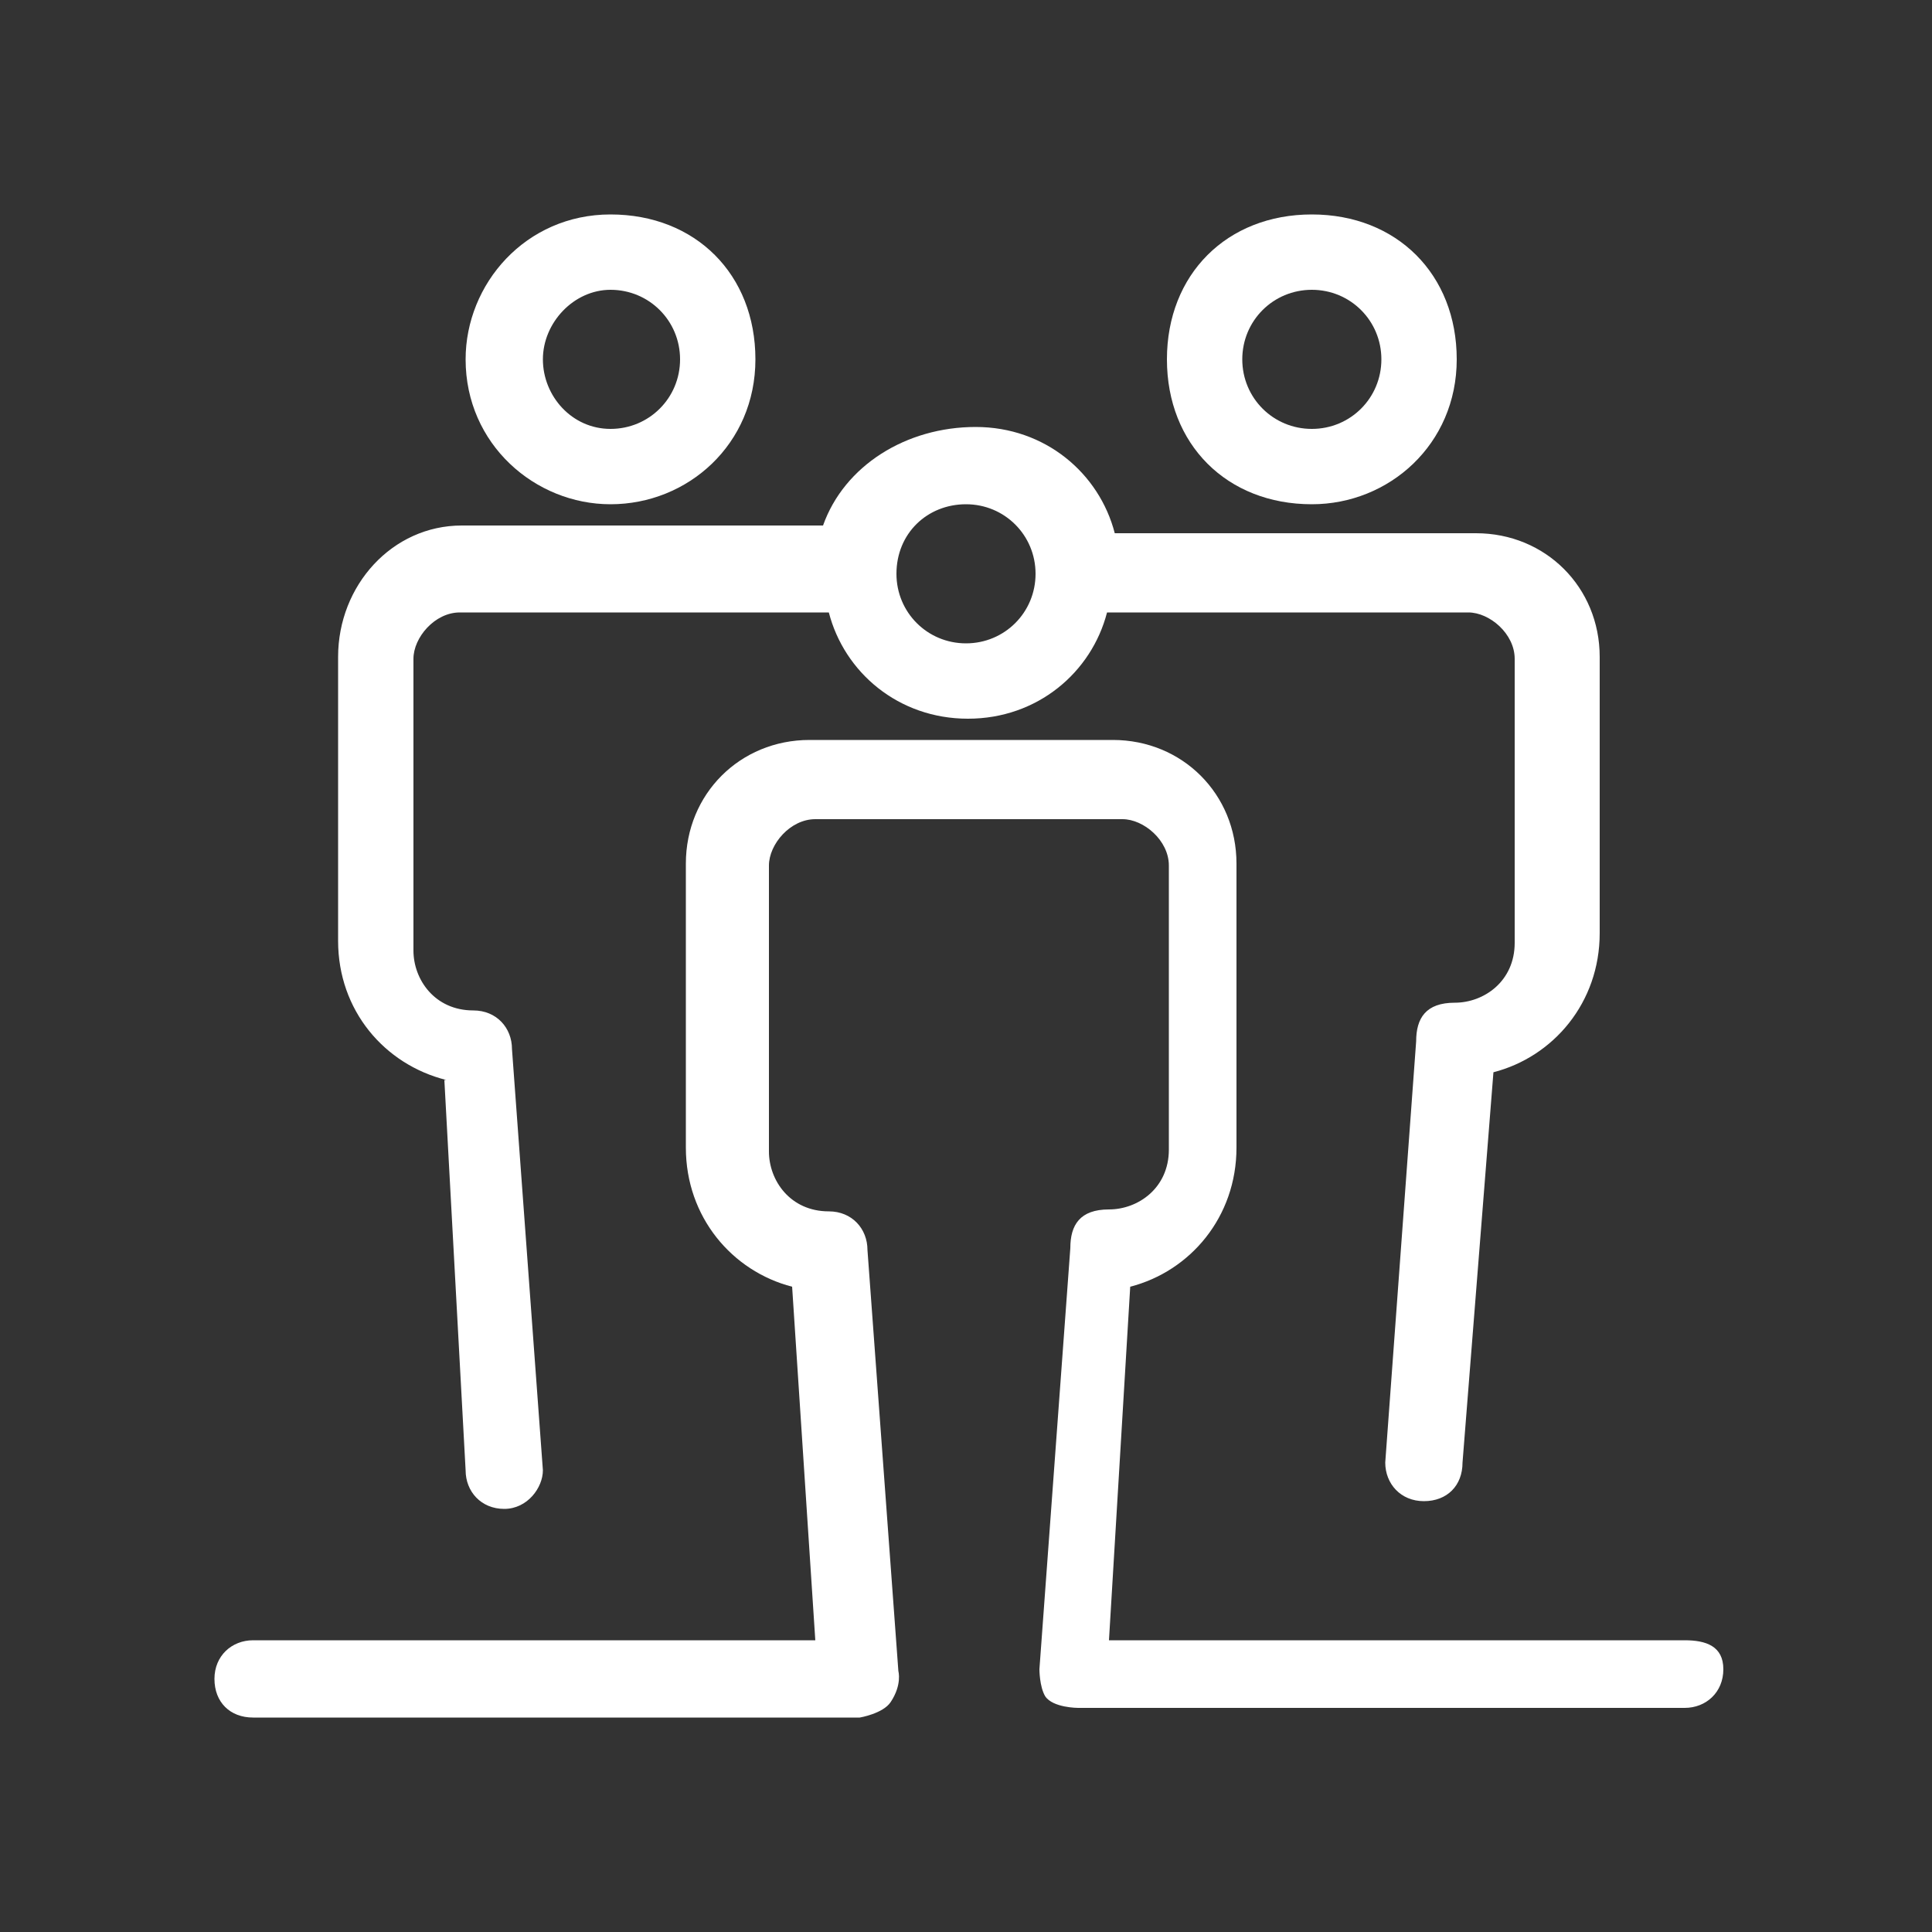
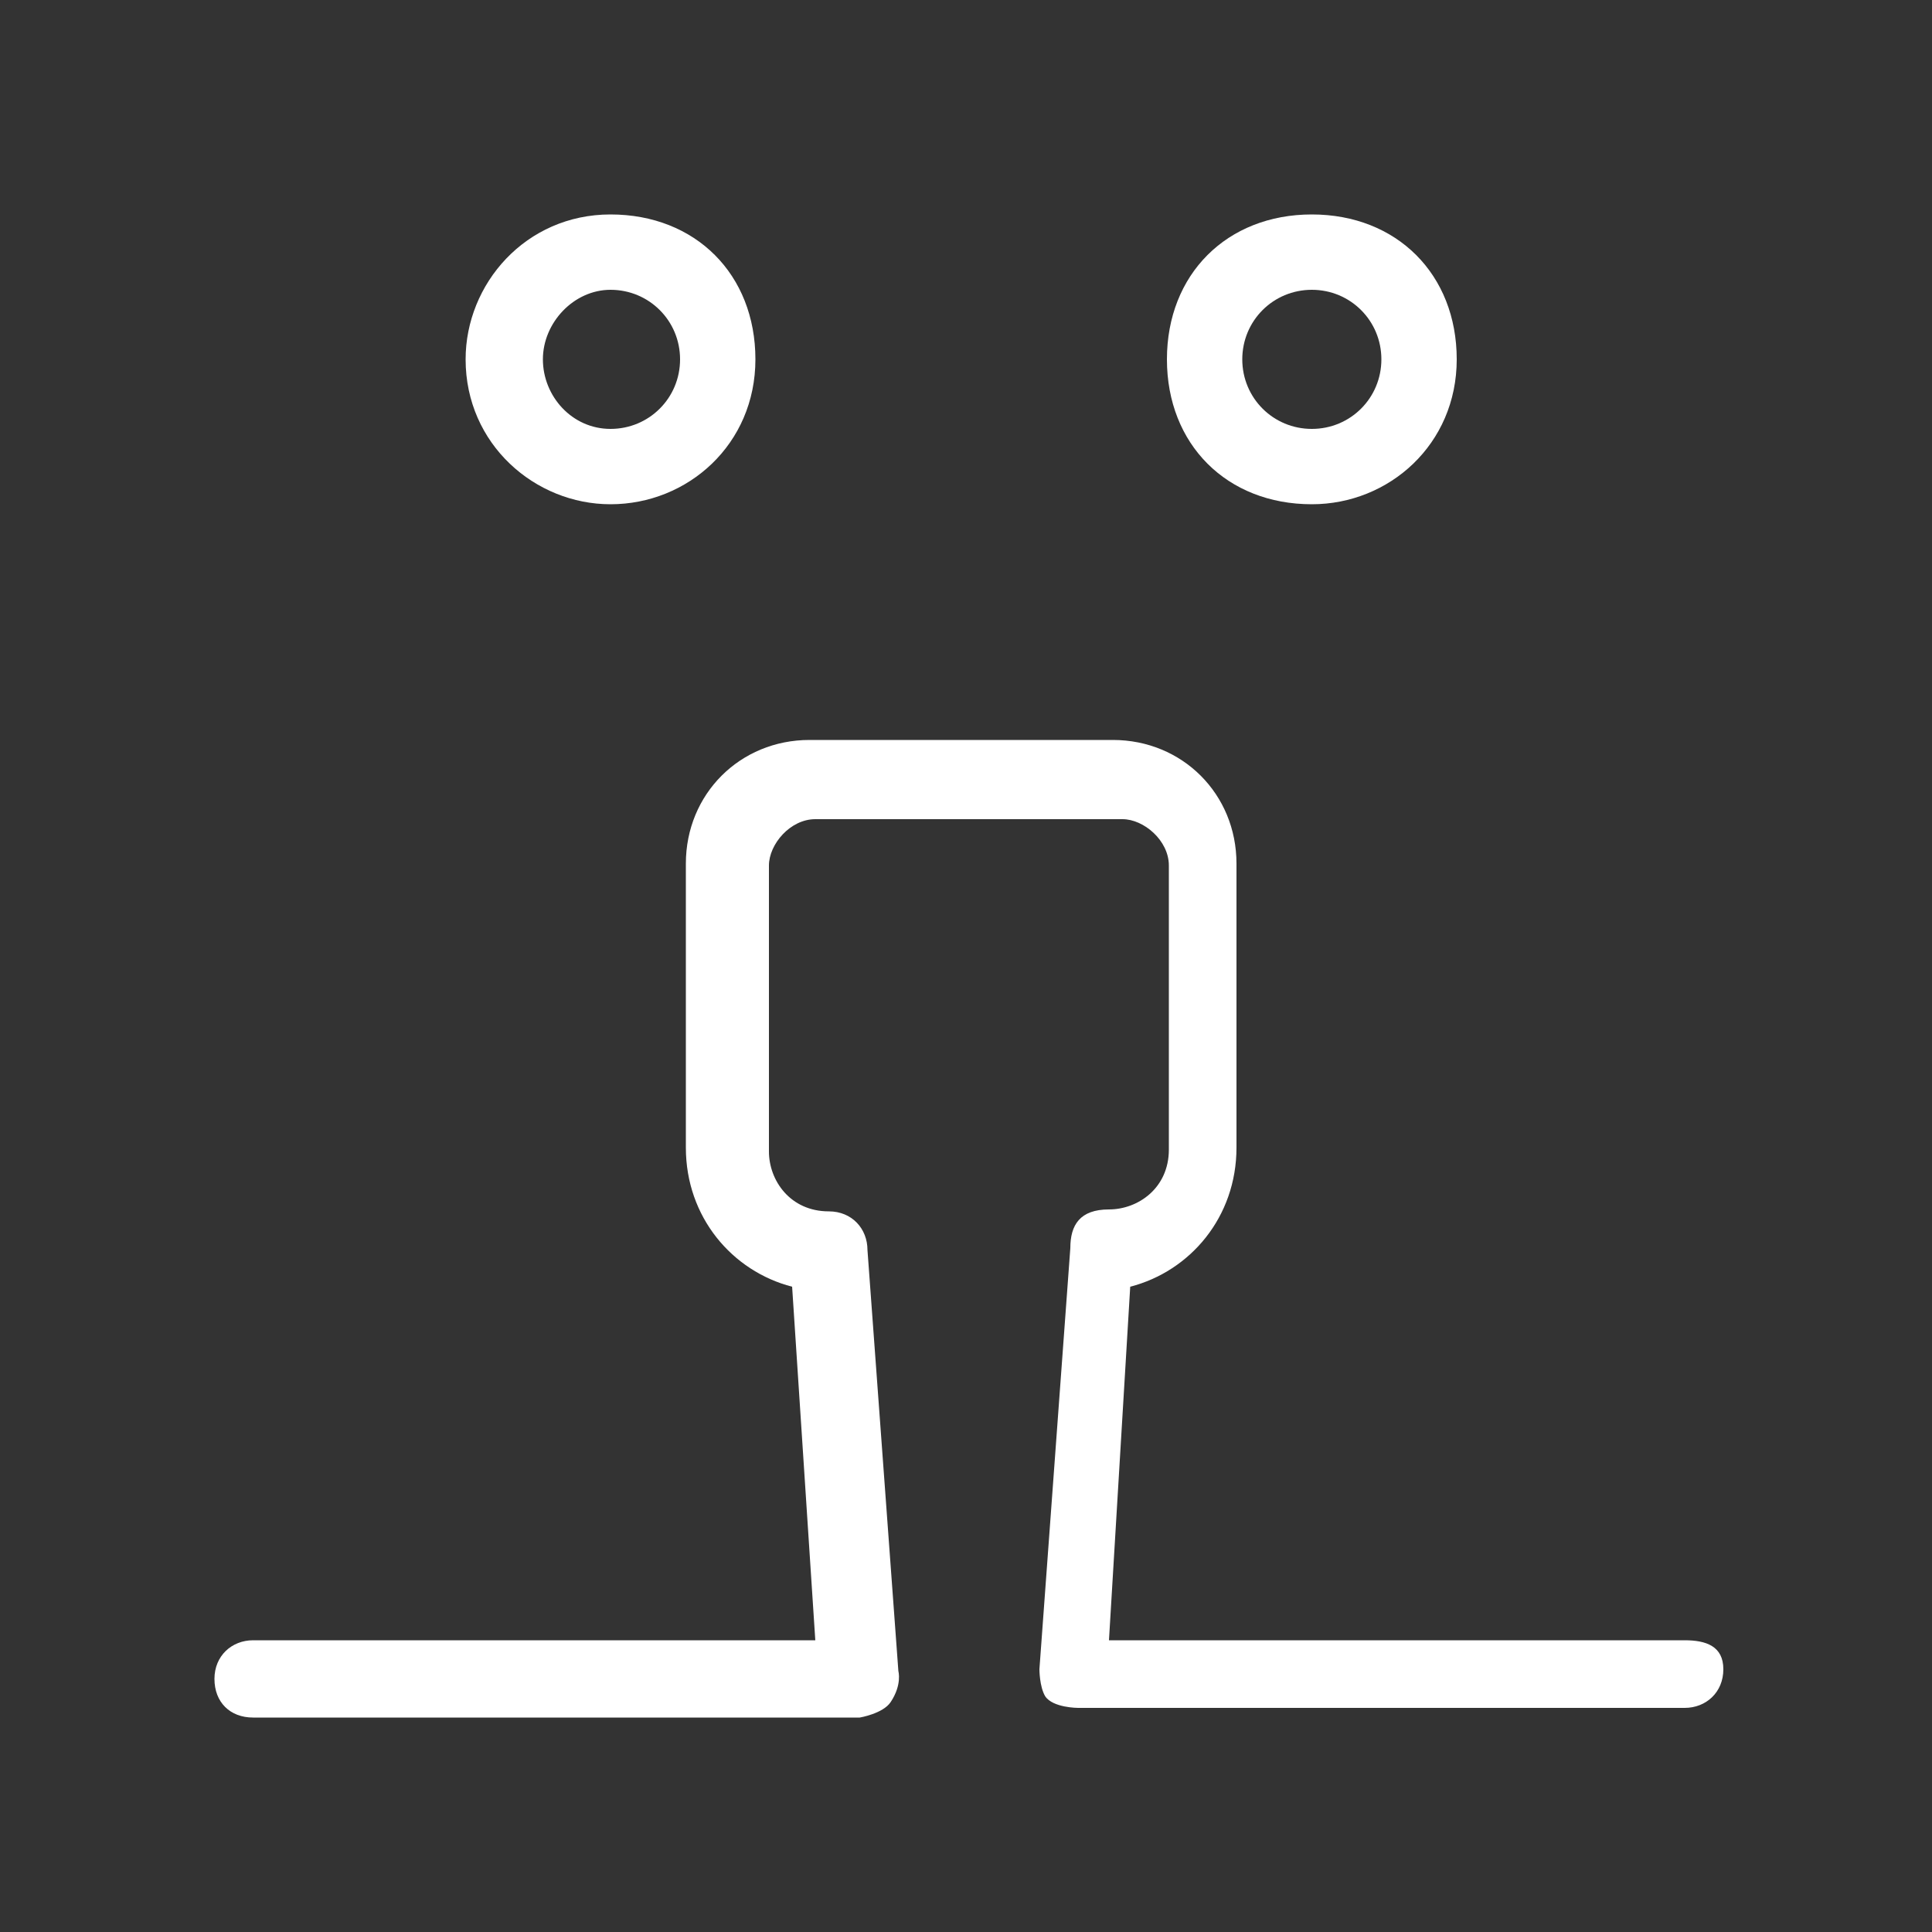
<svg xmlns="http://www.w3.org/2000/svg" id="Livello_1" data-name="Livello 1" version="1.1" viewBox="0 0 100 100">
  <rect x="0" y="0" width="100" height="100" fill="#333333" stroke="none" />
  <defs>
    <style>
      .cls-1 {
        fill: #fff;
        stroke-width: 0px;
      }
    </style>
  </defs>
  <path class="cls-1" d="M86.9,84.9h-29.5l1.1-18.3c3.1-.8,5.5-3.6,5.5-7.2v-14.7c0-3.6-2.8-6.4-6.4-6.4h-15.7c-3.6,0-6.4,2.8-6.4,6.4v14.7c0,3.6,2.4,6.4,5.5,7.2l1.2,18.3H13.1c-1.1,0-2,.8-2,2s.8,2,2,2h31.4s1.2-.2,1.6-.8c.6-.9.4-1.6.4-1.6l-1.6-21.8c0-1.1-.8-2-2-2-2,0-3.1-1.6-3.1-3.1v-14.8c0-1.1,1.1-2.4,2.4-2.4h15.9c1.1,0,2.4,1.1,2.4,2.4v14.7c0,2-1.6,3.1-3.1,3.1s-2,.8-2,2l-1.6,21.8s0,.9.3,1.4c.4.6,1.7.6,1.7.6h31.4c1.1,0,2-.8,2-2,0-1.2-.9-1.5-2-1.5Z" />
  <path class="cls-1" d="M67.9,26.1c4,0,7.5-3.1,7.5-7.5s-3.1-7.5-7.5-7.5-7.5,3.1-7.5,7.5c0,4.4,3.1,7.5,7.5,7.5ZM67.9,15c2,0,3.6,1.6,3.6,3.6s-1.6,3.6-3.6,3.6-3.6-1.6-3.6-3.6c0-2,1.6-3.6,3.6-3.6Z" />
  <path class="cls-1" d="M31.6,26.1c4,0,7.5-3.1,7.5-7.5s-3.1-7.5-7.5-7.5-7.5,3.6-7.5,7.5c0,4.4,3.6,7.5,7.5,7.5ZM31.6,15c2,0,3.6,1.6,3.6,3.6s-1.6,3.6-3.6,3.6-3.5-1.7-3.5-3.6,1.6-3.6,3.5-3.6Z" />
-   <path class="cls-1" d="M23,55.9l1.1,20.2c0,1.1.8,2,2,2s2-1.1,2-2l-1.6-21.8c0-1.1-.8-2-2-2-2,0-3.1-1.6-3.1-3.1v-15.1c0-1.1,1.1-2.4,2.4-2.4h19.1c.8,3.1,3.6,5.5,7.2,5.5s6.4-2.4,7.2-5.5h18.7c1.1,0,2.4,1.1,2.4,2.4v14.7c0,2-1.6,3.1-3.1,3.1s-2,.8-2,2l-1.6,21.8c0,1.1.8,2,2,2s2-.8,2-2l1.6-20.2c3.1-.8,5.5-3.6,5.5-7.2v-14.3c0-3.6-2.8-6.4-6.4-6.4h-18.7c-.8-3.1-3.6-5.5-7.2-5.5s-6.8,2-7.9,5.1h-18.7c-3.6,0-6.4,3.1-6.4,6.8v14.7c0,3.6,2.4,6.4,5.6,7.2ZM50,26.1c2,0,3.6,1.6,3.6,3.6s-1.6,3.6-3.6,3.6-3.6-1.6-3.6-3.6c0-2.1,1.6-3.6,3.6-3.6Z" />
</svg>